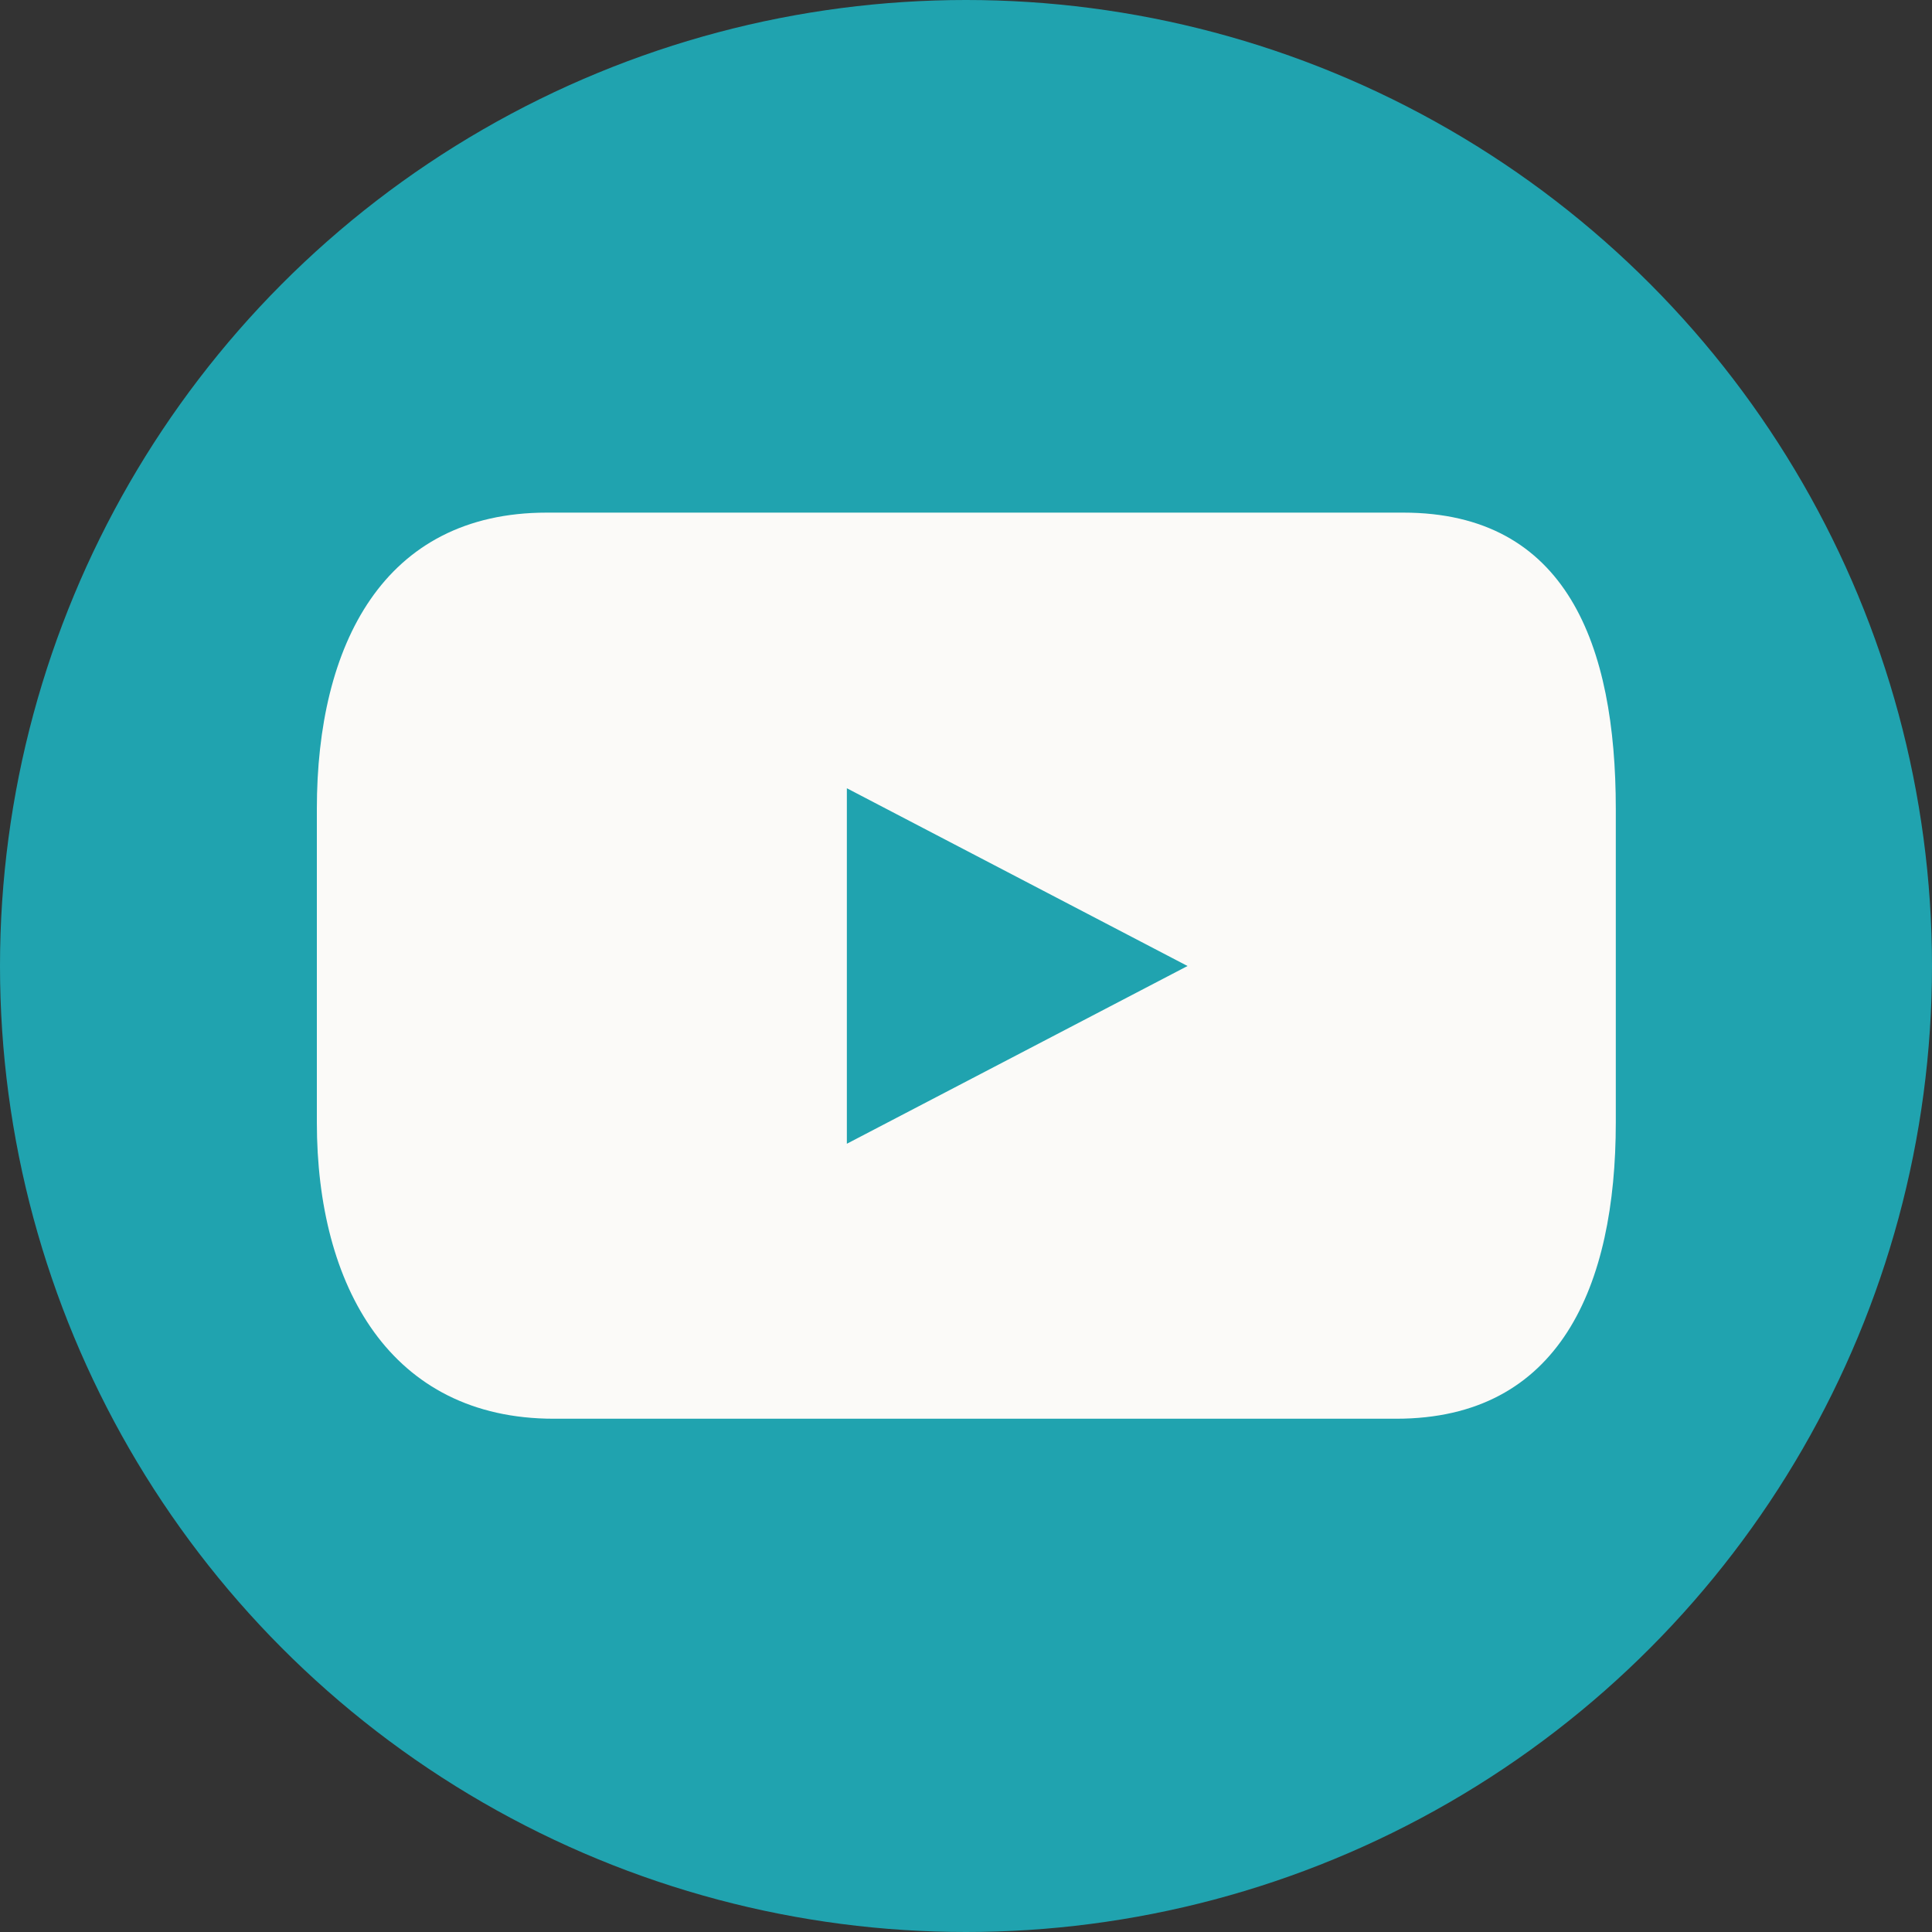
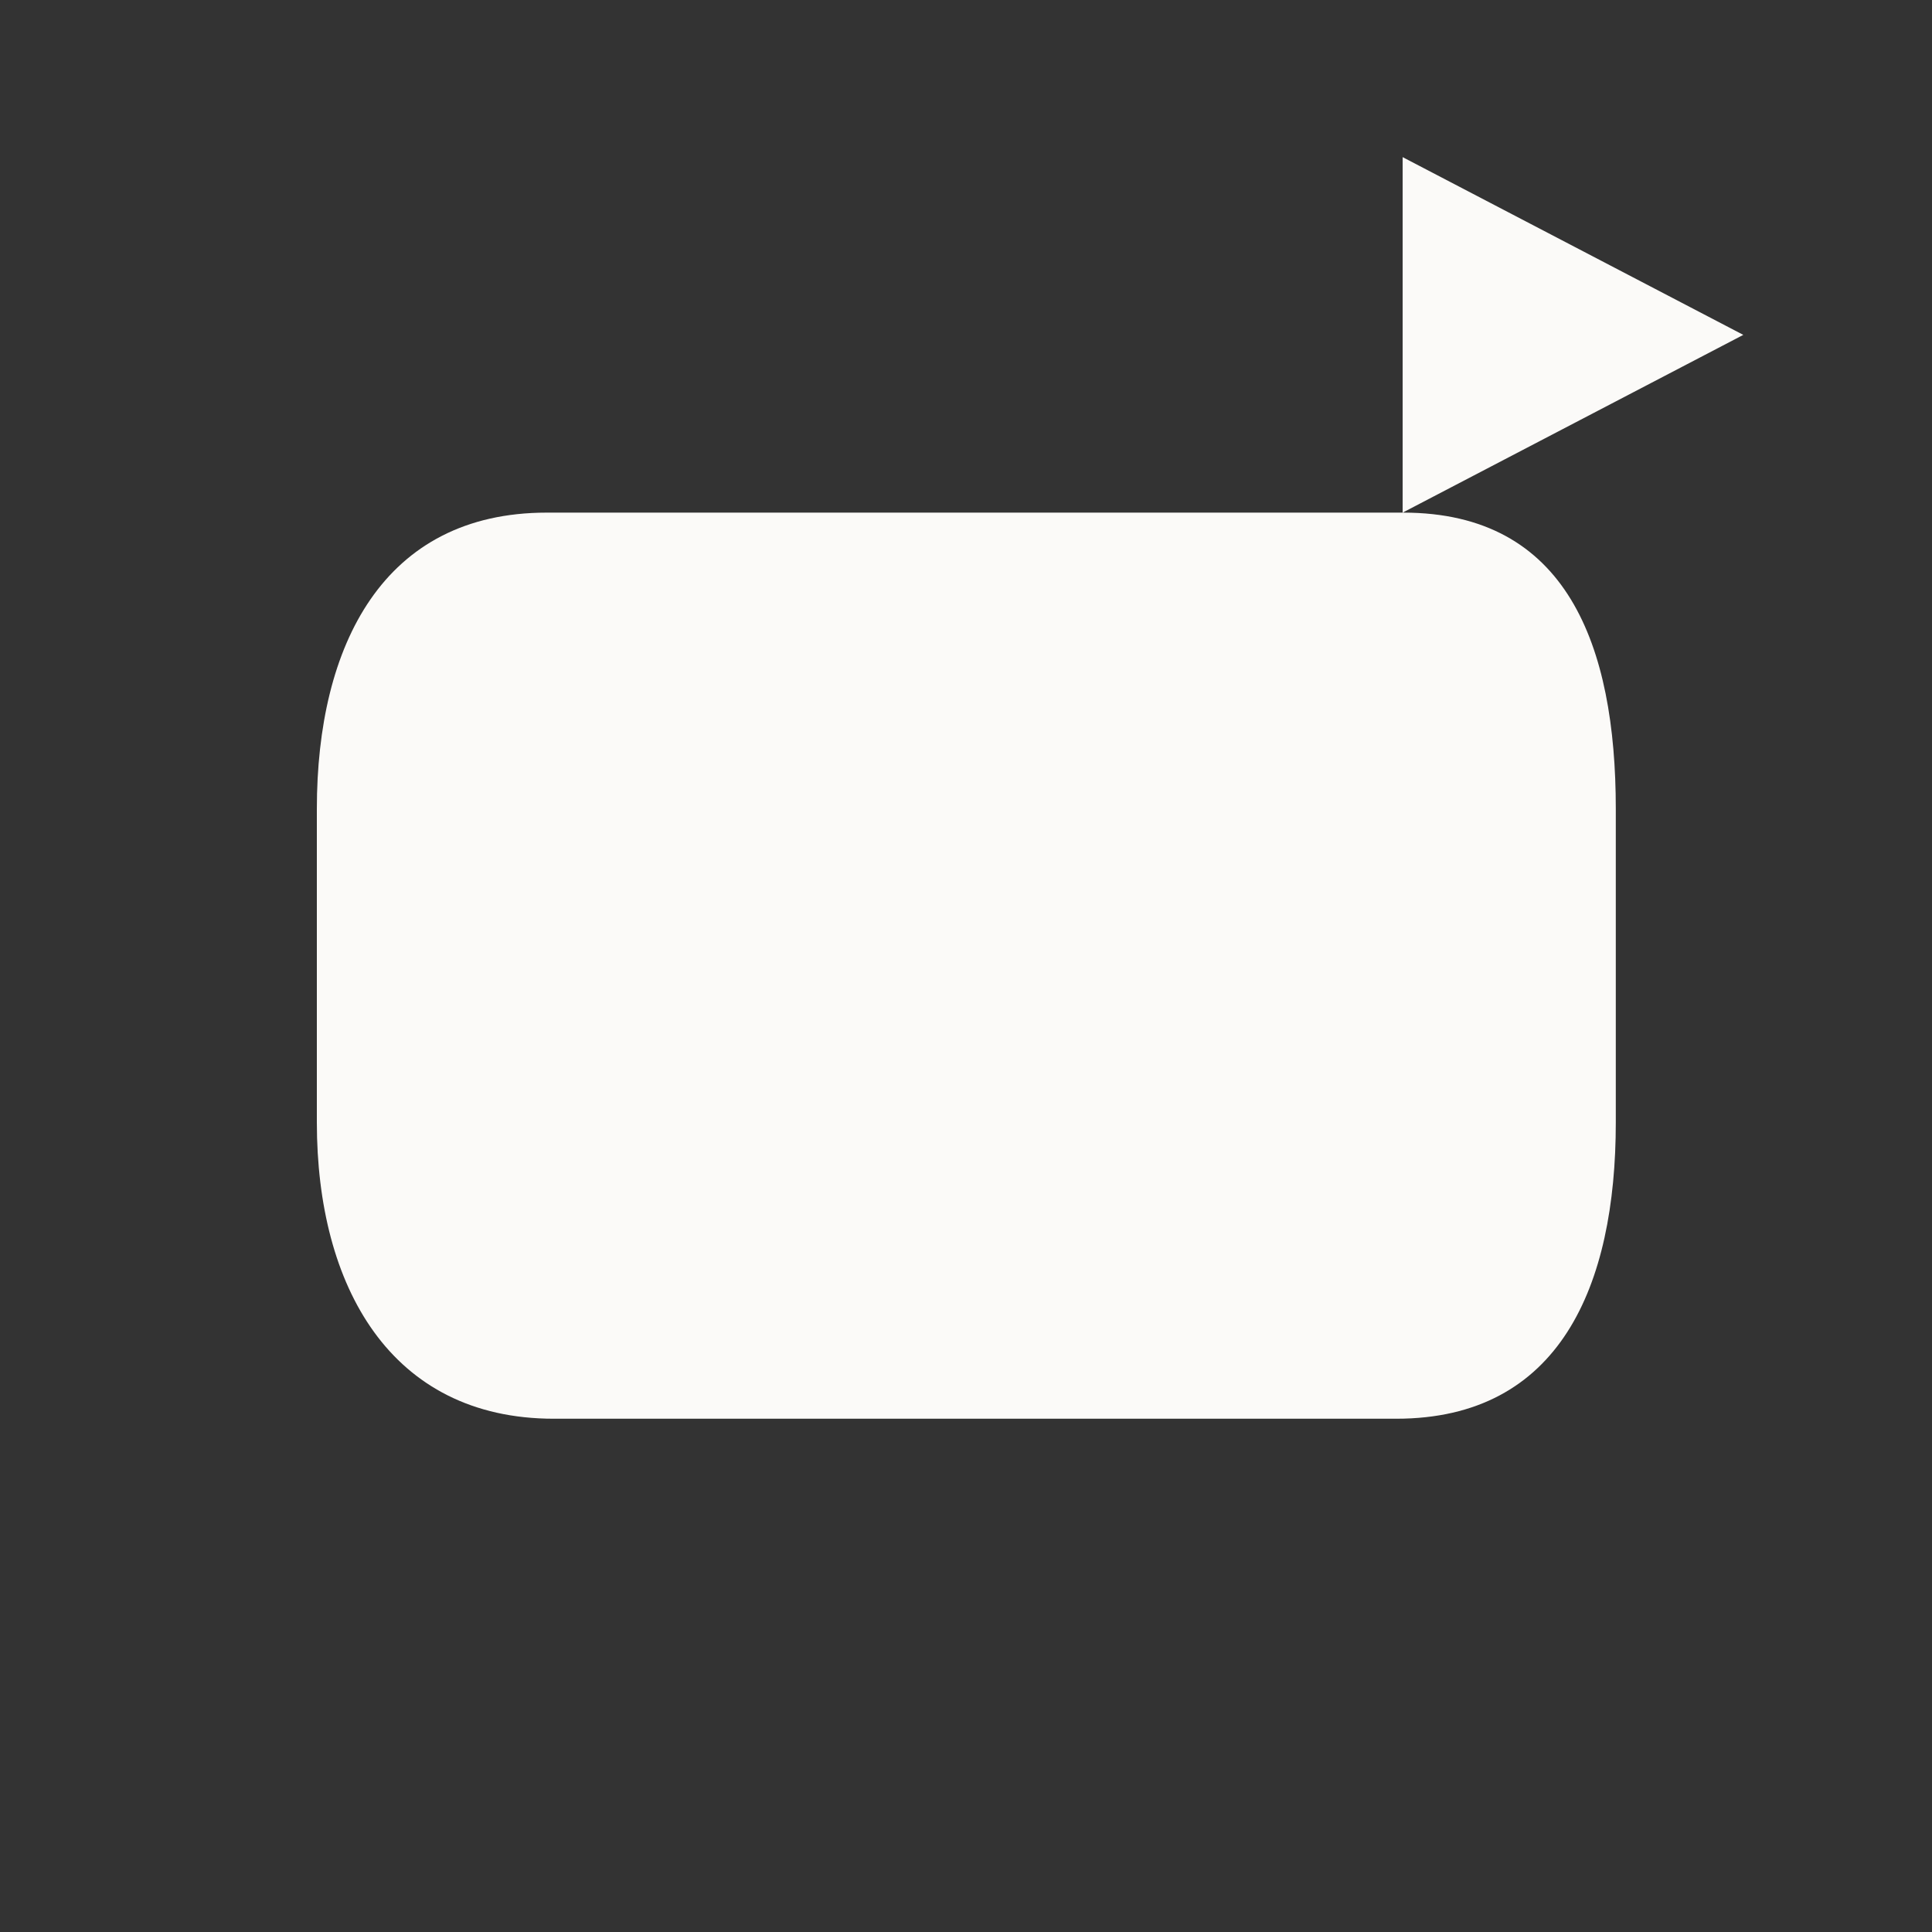
<svg xmlns="http://www.w3.org/2000/svg" id="_レイヤー_1" data-name="レイヤー 1" viewBox="0 0 30 30">
  <rect x="0" y="0" width="30" height="30" fill="#333333" stroke="none" />
  <defs>
    <style>
      .cls-1 {
        fill: #20a3af;
      }

      .cls-1, .cls-2 {
        stroke-width: 0px;
      }

      .cls-2 {
        fill: #fbfaf8;
      }
    </style>
  </defs>
-   <circle class="cls-1" cx="15" cy="15" r="15" />
-   <path class="cls-2" d="m21.78,7.96h-13.29c-2.54,0-3.57,2.06-3.57,4.6v4.87c0,2.54,1.14,4.6,3.68,4.6h13.08c2.54,0,3.41-2.06,3.41-4.6v-4.87c0-2.54-.76-4.6-3.3-4.6Zm-8.63,9.8v-5.52l5.29,2.76-5.29,2.76Z" />
+   <path class="cls-2" d="m21.78,7.96h-13.29c-2.54,0-3.57,2.06-3.57,4.6v4.87c0,2.54,1.14,4.6,3.68,4.6h13.08c2.54,0,3.41-2.06,3.41-4.6v-4.87c0-2.54-.76-4.6-3.3-4.6Zv-5.52l5.29,2.76-5.29,2.76Z" />
</svg>